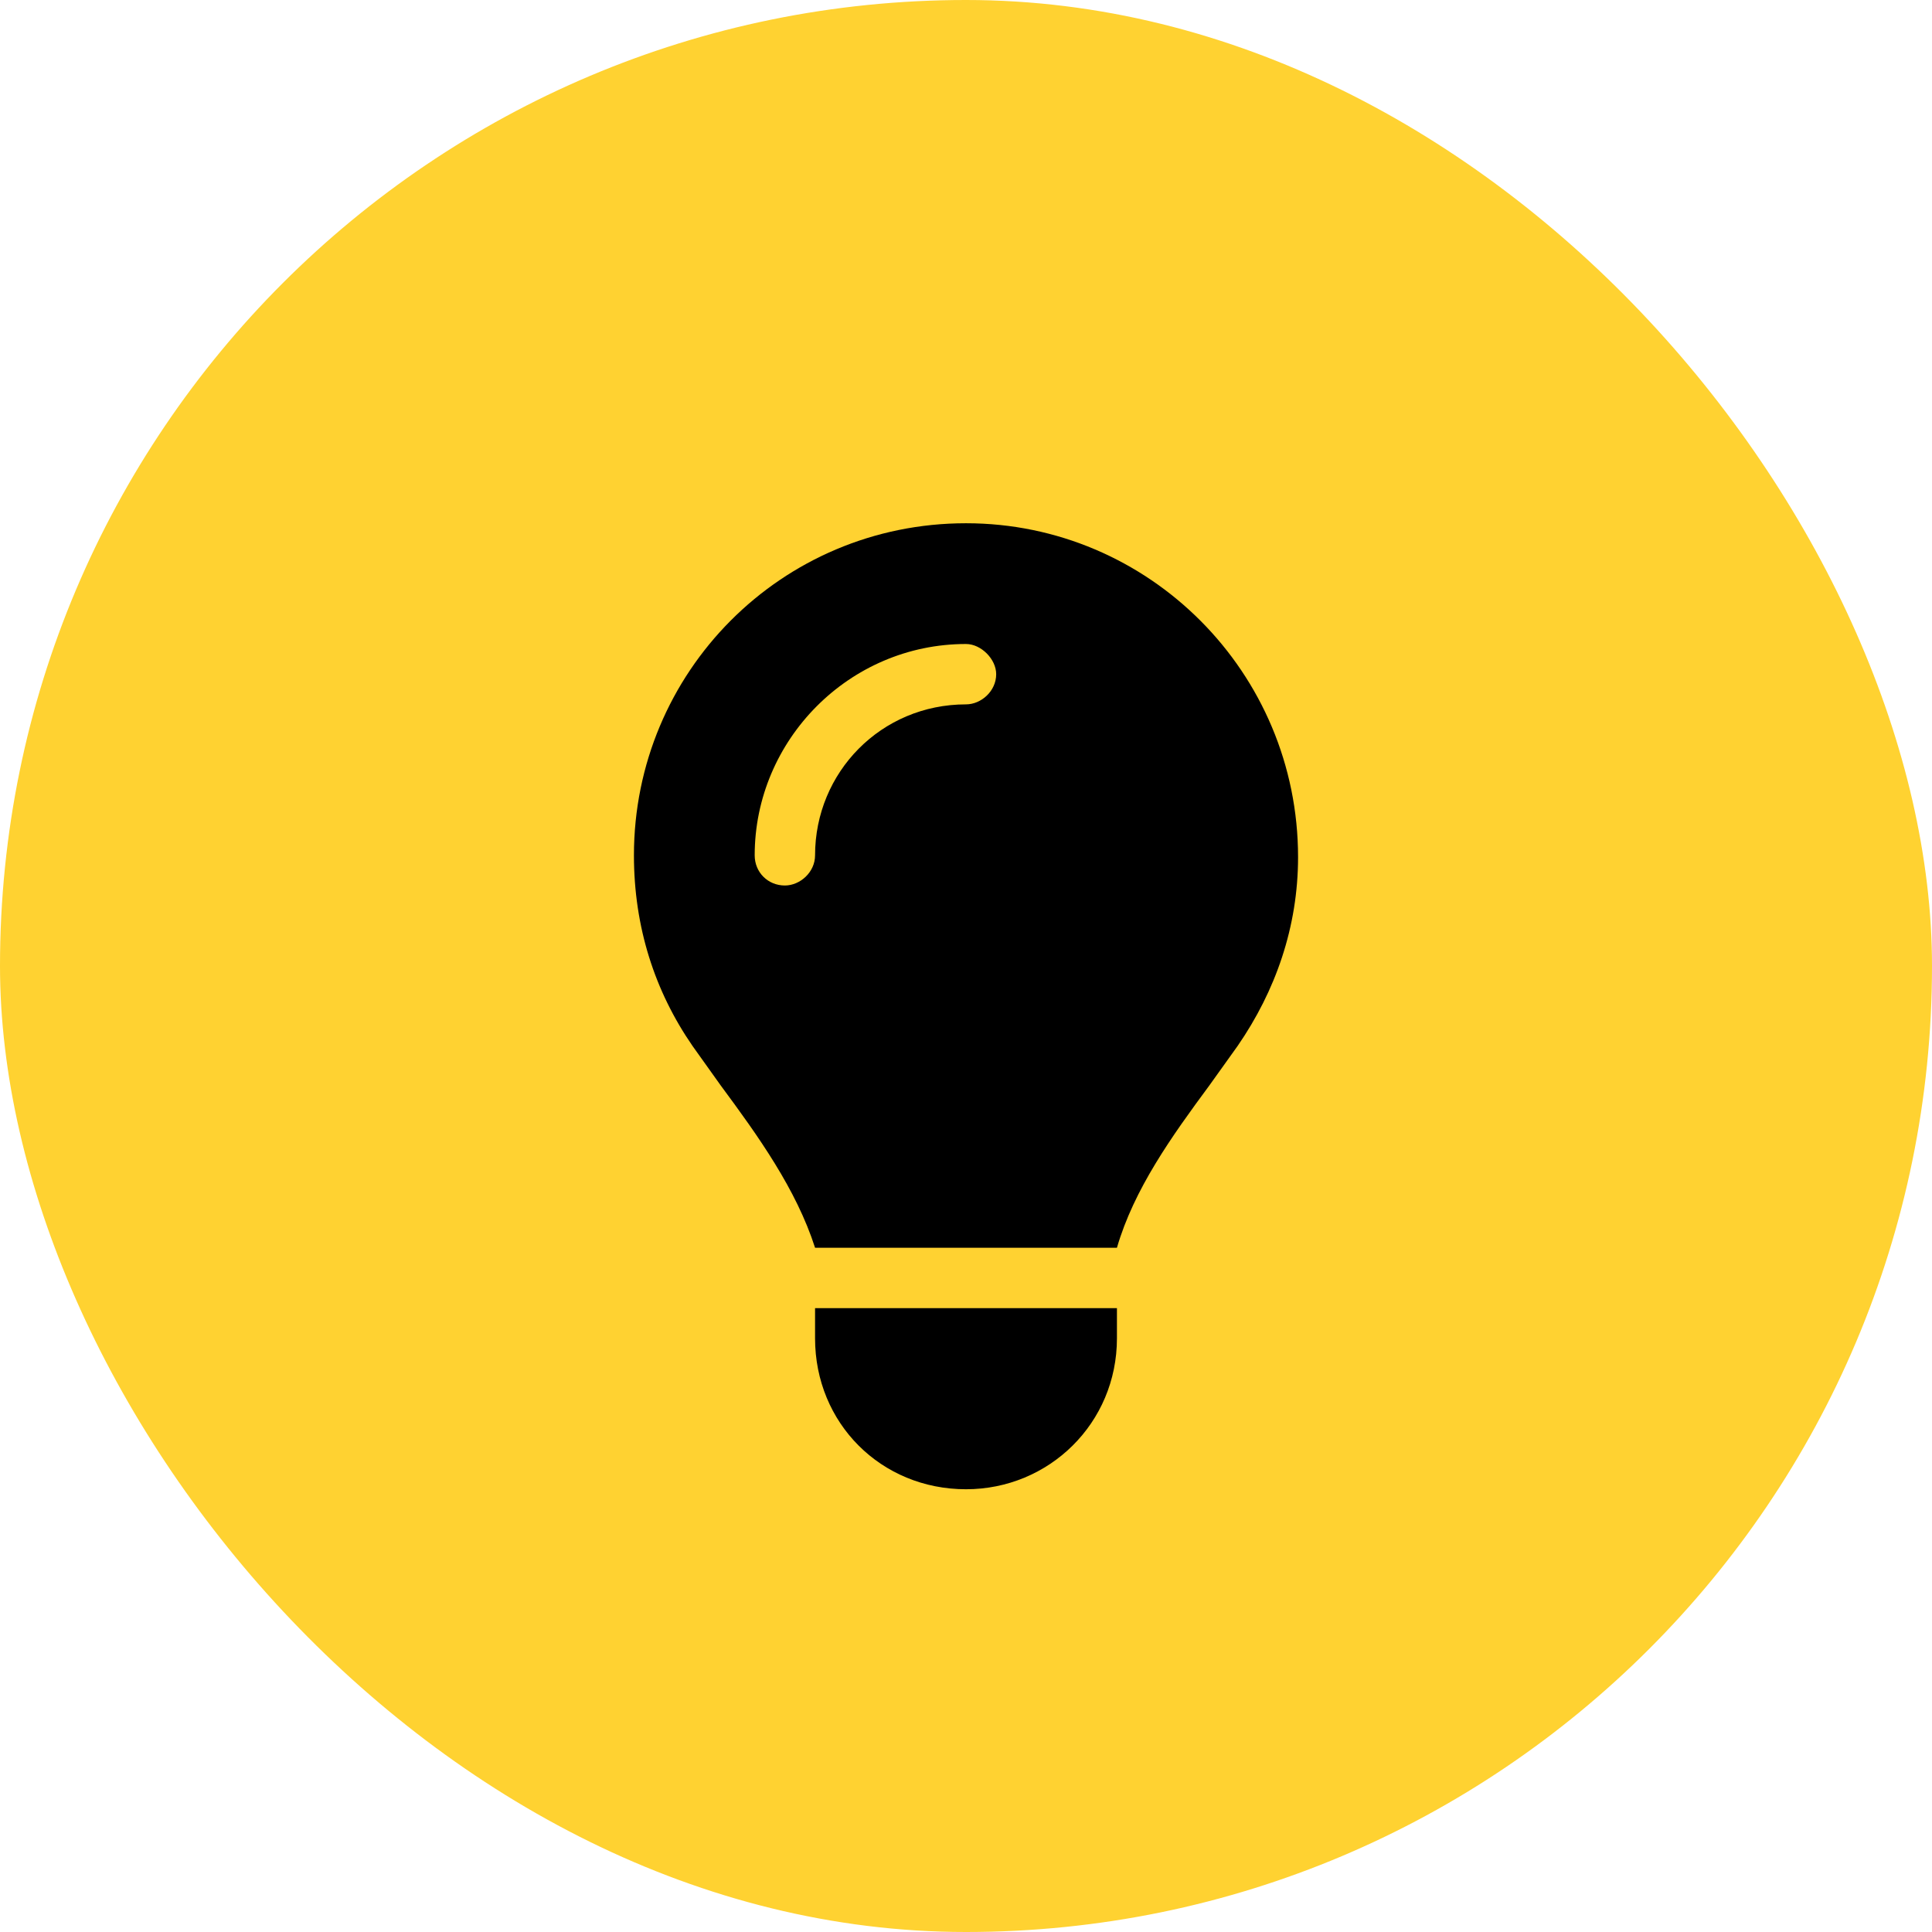
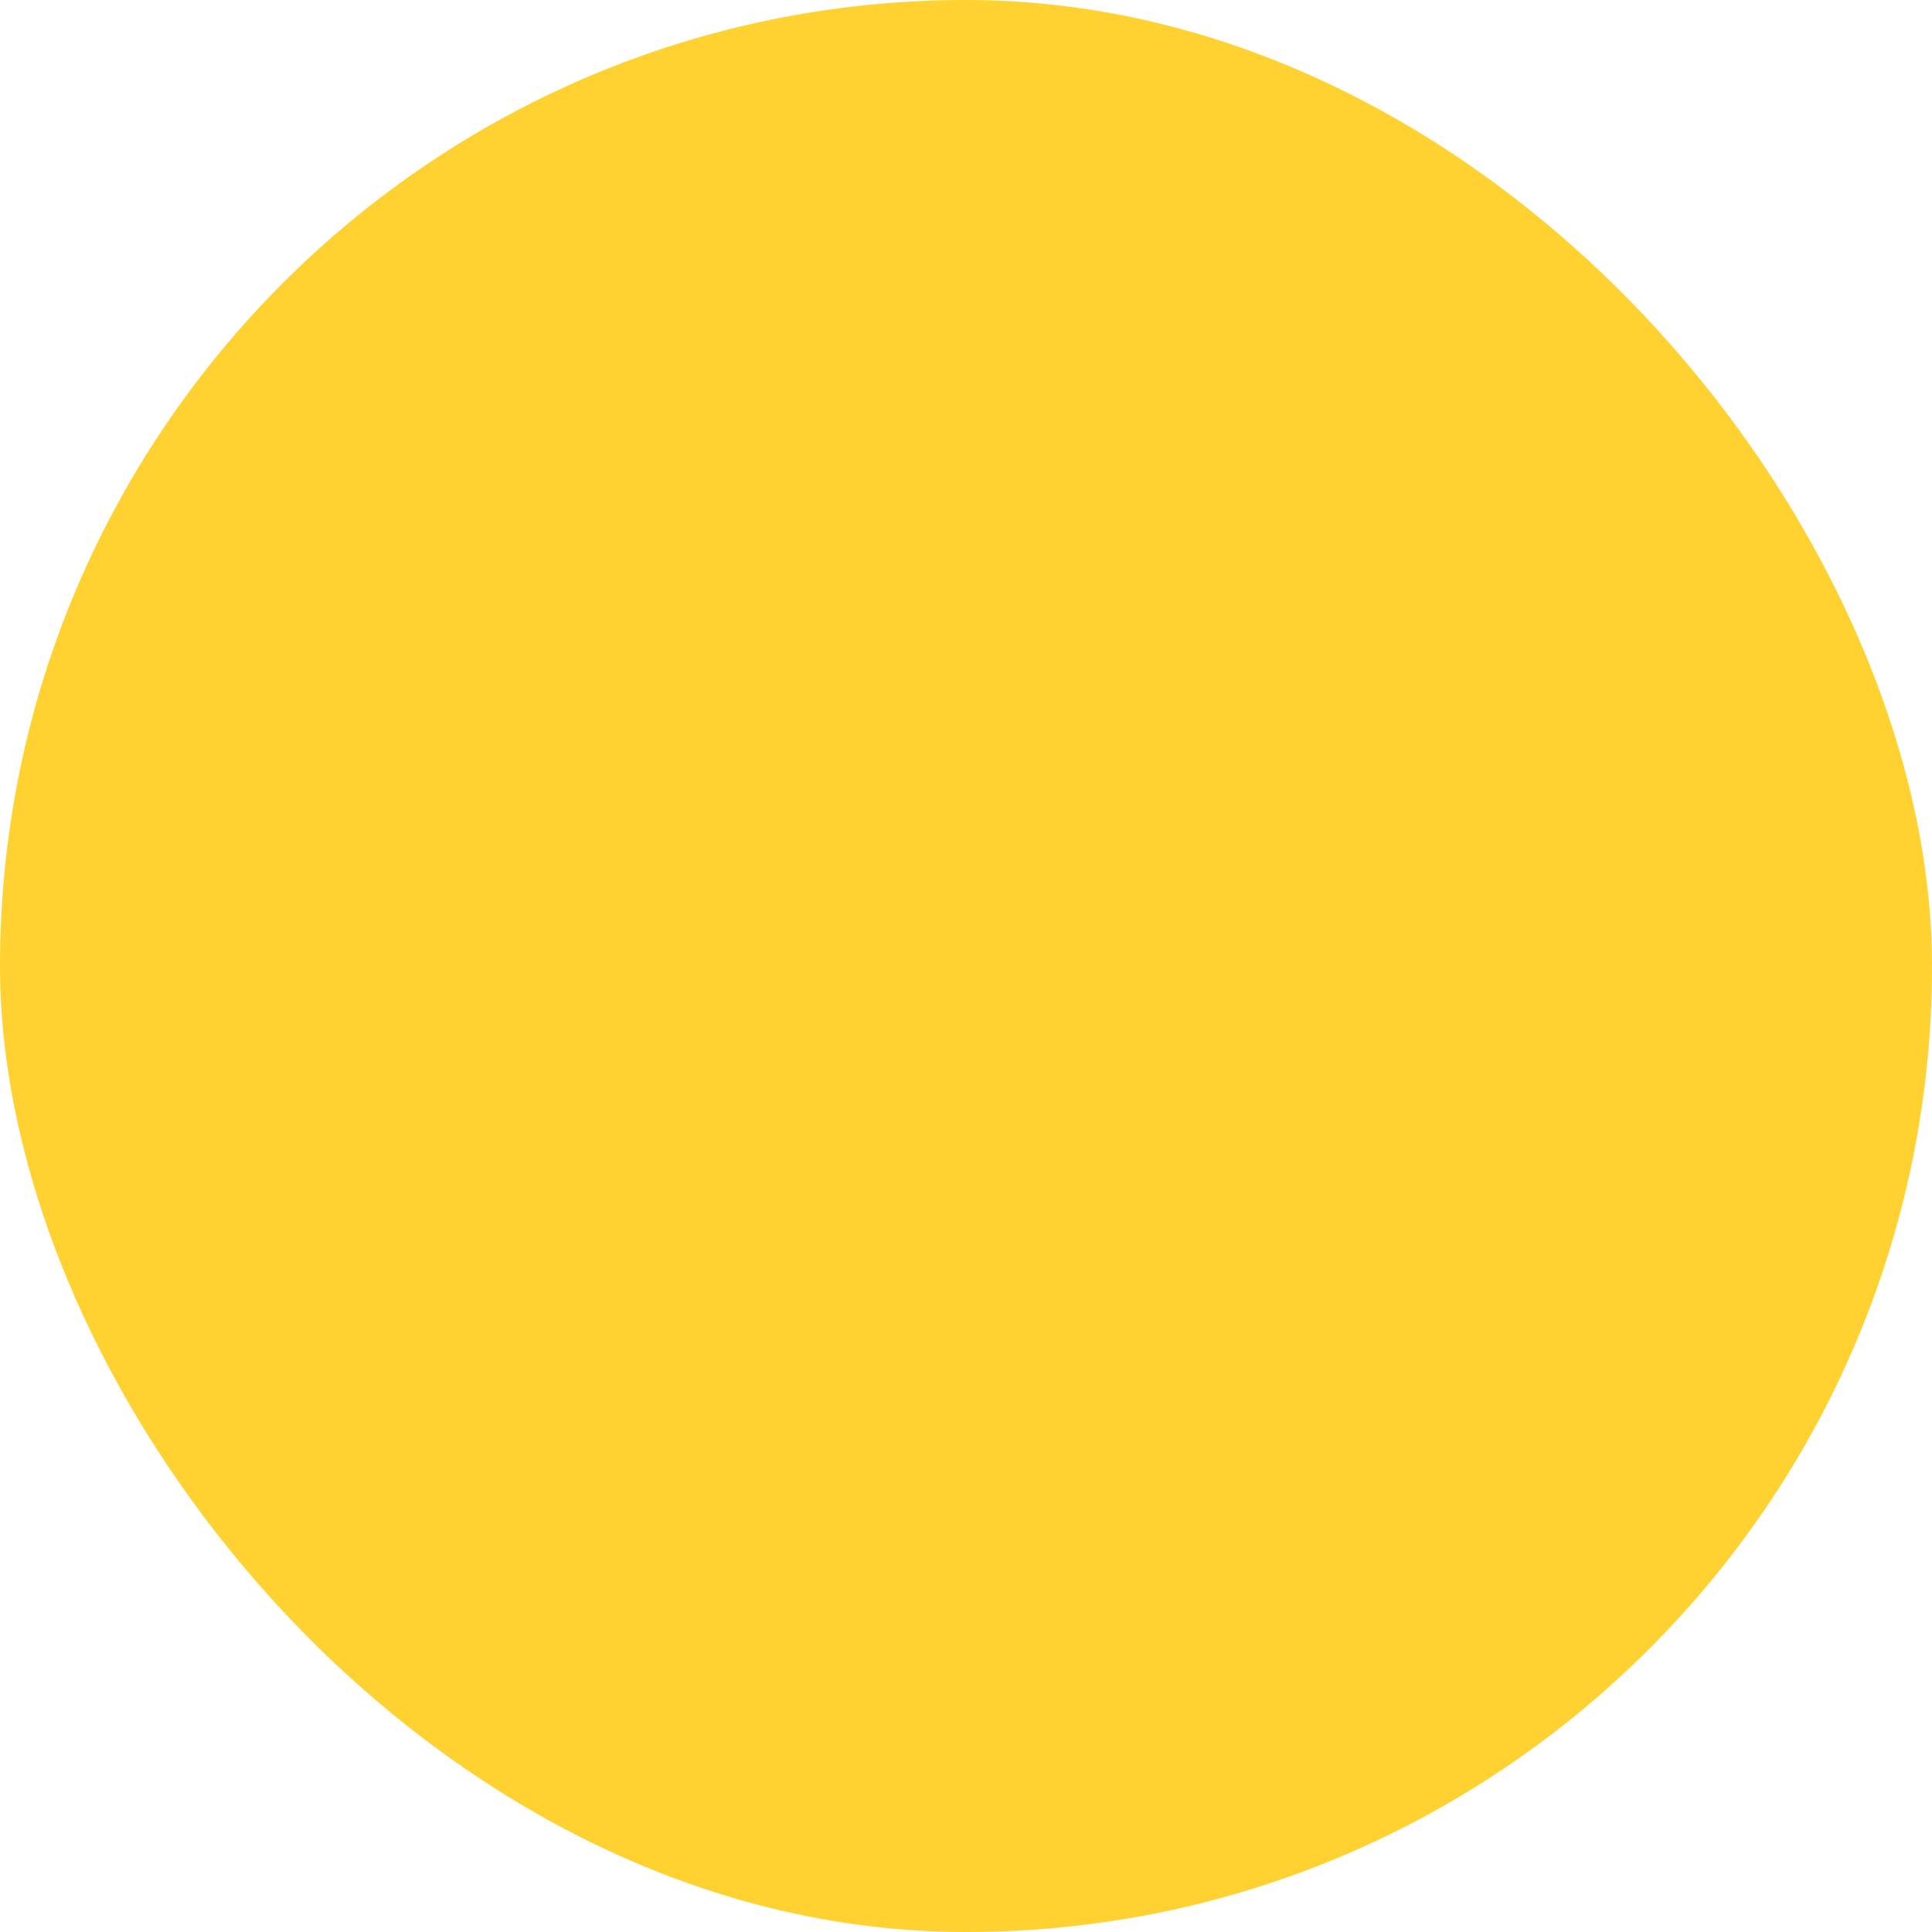
<svg xmlns="http://www.w3.org/2000/svg" width="24" height="24" viewBox="0 0 24 24" fill="none">
  <rect width="24" height="24" rx="12" fill="#FFD231" />
-   <path d="M13.875 15.5H10.125C9.891 14.773 9.422 14.117 8.953 13.484C8.836 13.32 8.719 13.156 8.602 12.992C8.133 12.312 7.875 11.516 7.875 10.625C7.875 8.352 9.703 6.5 12 6.5C14.273 6.5 16.125 8.352 16.125 10.648C16.125 11.516 15.844 12.312 15.375 12.992C15.258 13.156 15.141 13.32 15.023 13.484C14.555 14.117 14.086 14.773 13.875 15.5ZM12 18.5C10.945 18.5 10.125 17.68 10.125 16.625V16.25H13.875V16.625C13.875 17.68 13.031 18.5 12 18.5ZM10.125 10.625C10.125 9.594 10.945 8.75 12 8.75C12.188 8.75 12.375 8.586 12.375 8.375C12.375 8.188 12.188 8 12 8C10.547 8 9.375 9.195 9.375 10.625C9.375 10.836 9.539 11 9.75 11C9.938 11 10.125 10.836 10.125 10.625Z" fill="black" />
</svg>